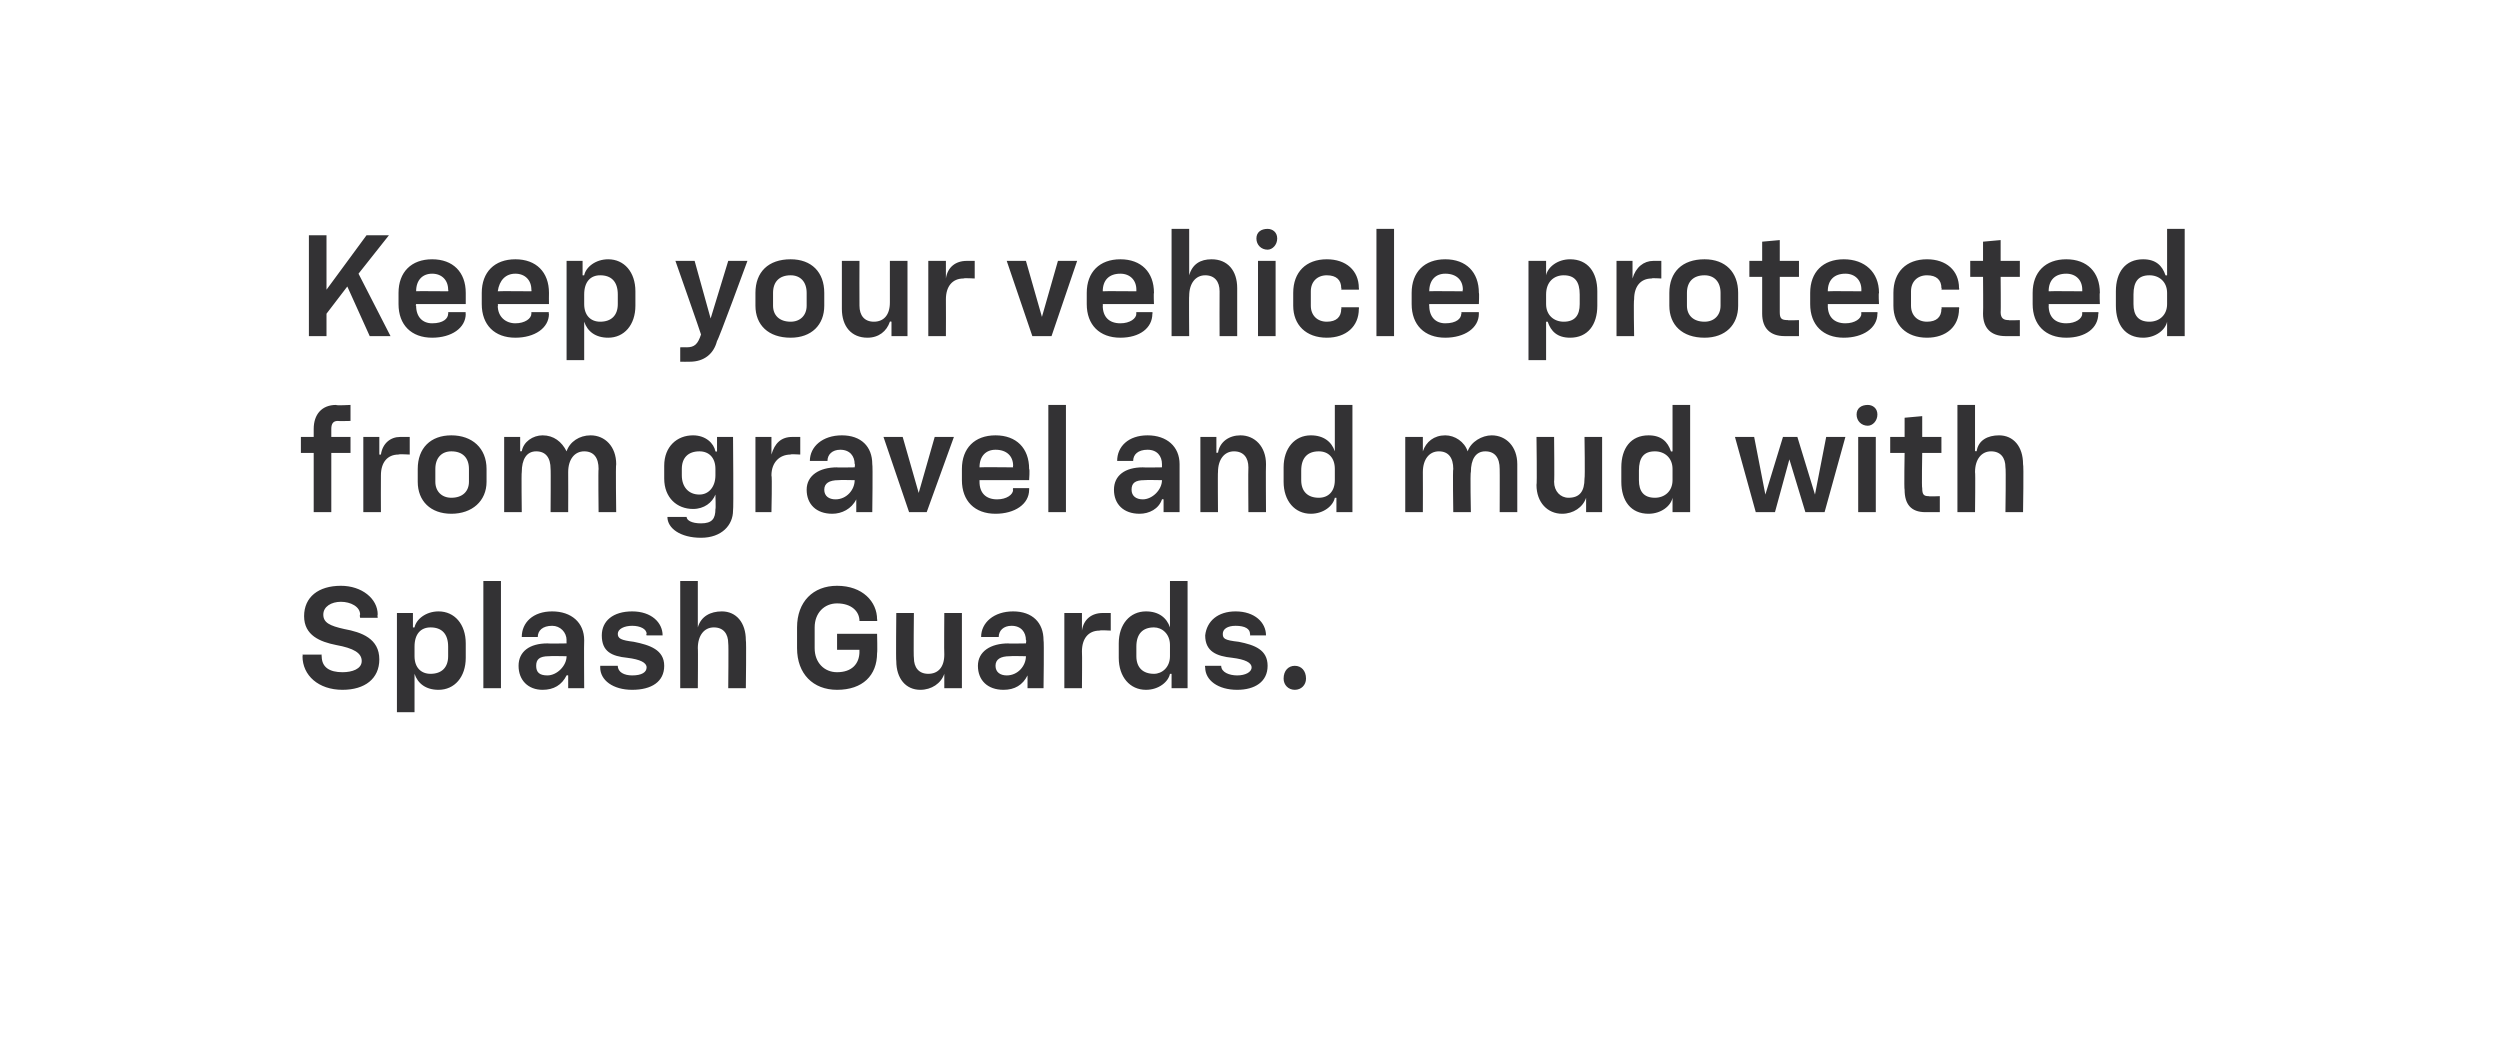
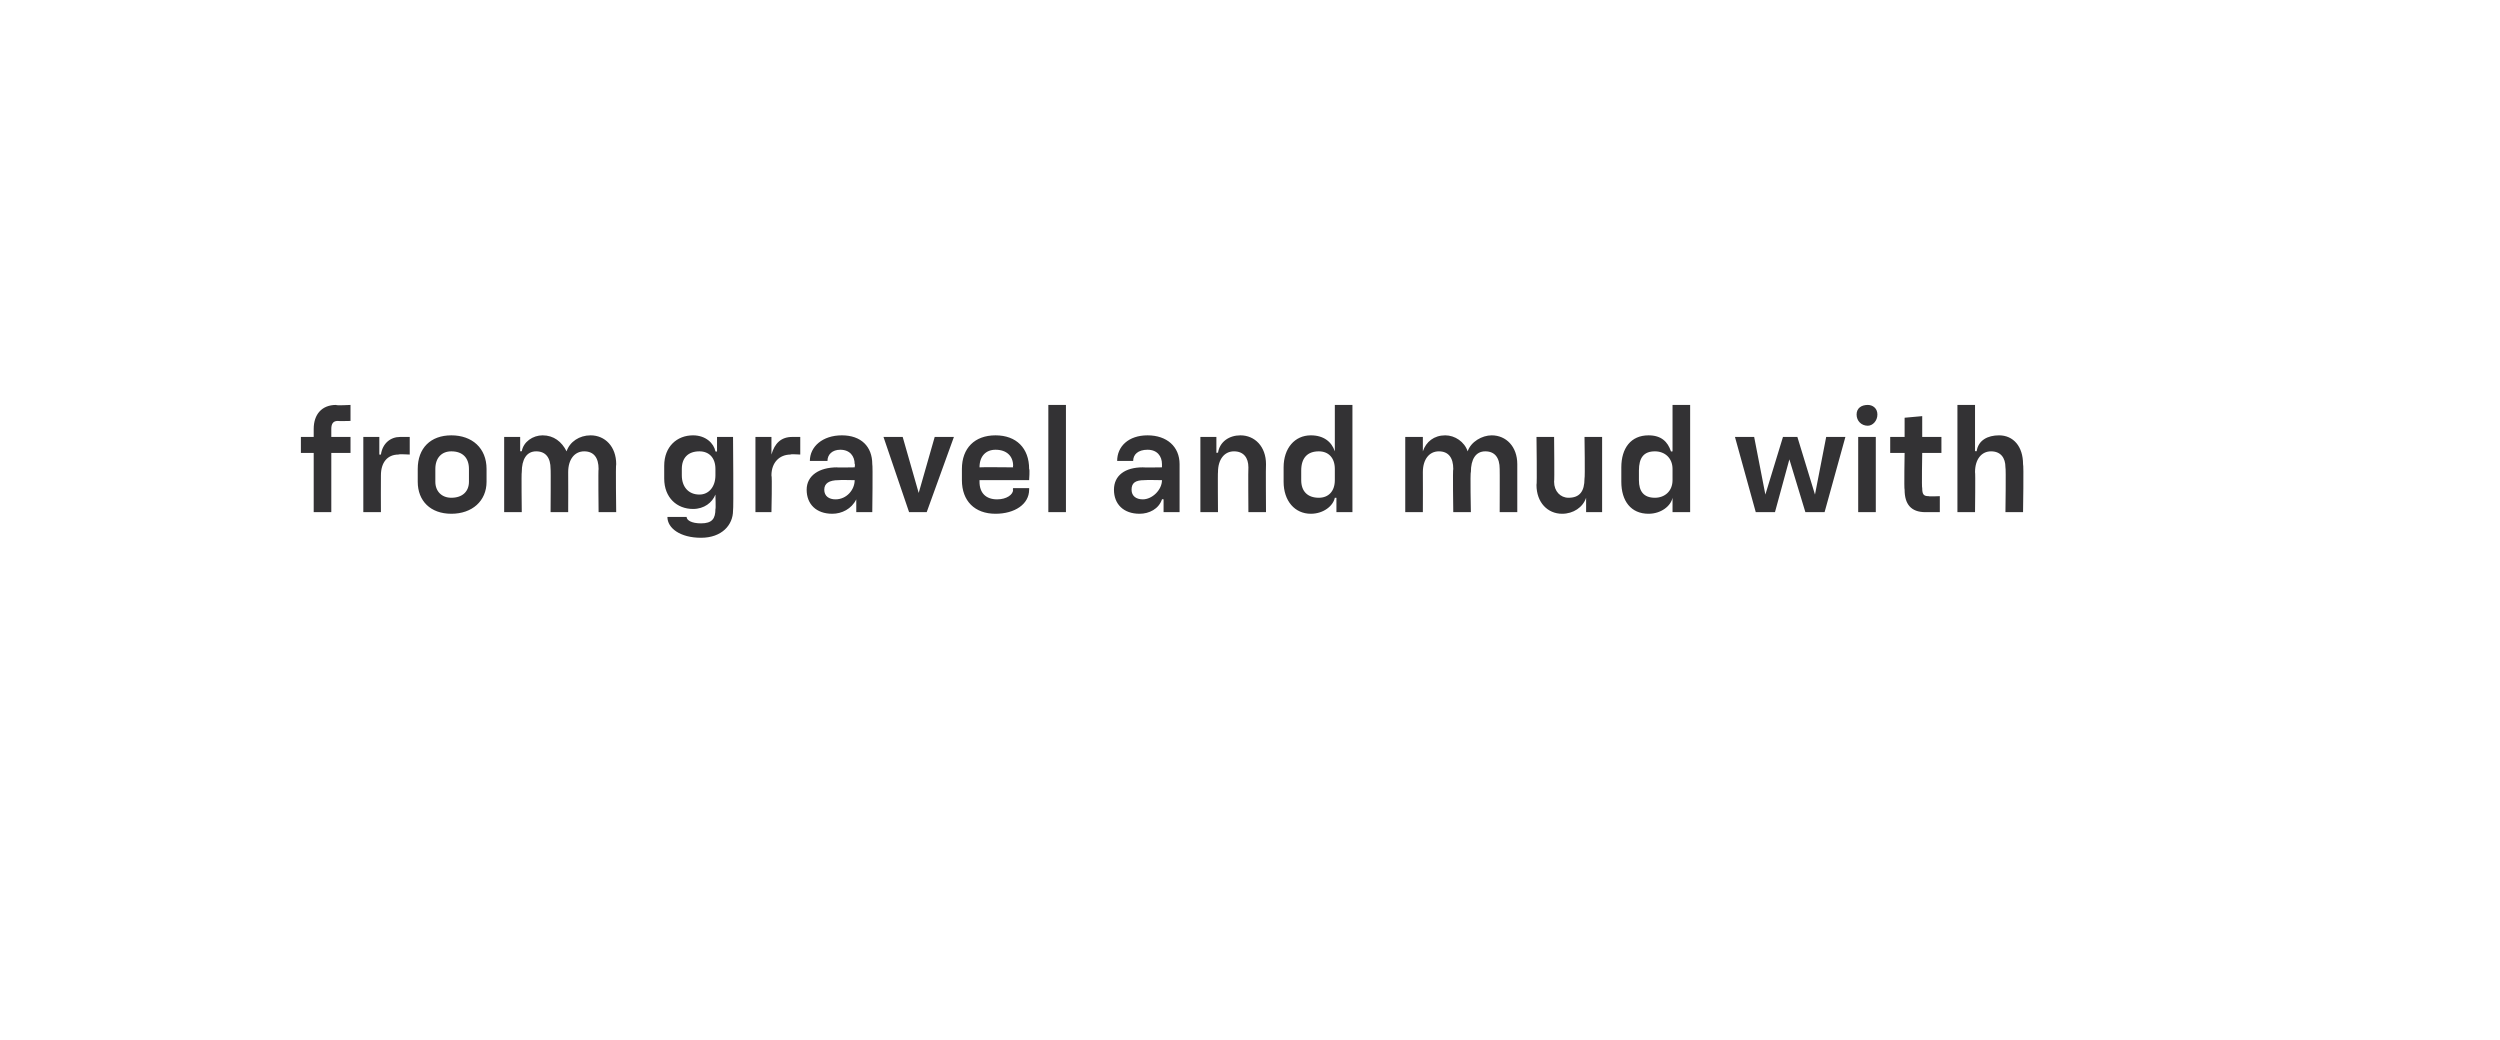
<svg xmlns="http://www.w3.org/2000/svg" version="1.1" width="156.2px" height="65px" viewBox="0 -5 156.2 65" style="top:-5px">
  <desc>￼ Keep your vehicle protected from gravel and mud with Splash Guards.</desc>
  <defs />
  <g id="Polygon59949">
-     <path d="M 18.9 36 C 18.93 36.02 18.9 35.9 18.9 35.9 L 20.1 35.9 C 20.1 35.9 20.08 36.04 20.1 36 C 20.1 36.7 20.6 37 21.4 37 C 22 37 22.6 36.8 22.6 36.3 C 22.6 35.8 22.1 35.5 21 35.3 C 20 35.1 19 34.7 19 33.5 C 19 32.3 19.9 31.6 21.3 31.6 C 22.6 31.6 23.6 32.4 23.6 33.4 C 23.57 33.4 23.6 33.6 23.6 33.6 L 22.5 33.6 C 22.5 33.6 22.46 33.42 22.5 33.4 C 22.5 32.9 21.9 32.6 21.3 32.6 C 20.7 32.6 20.2 32.9 20.2 33.4 C 20.2 33.9 20.6 34.1 21.5 34.3 C 22.6 34.5 23.7 34.9 23.7 36.2 C 23.7 37.4 22.8 38.1 21.4 38.1 C 19.9 38.1 18.9 37.2 18.9 36 Z M 24.8 33.3 L 25.8 33.3 L 25.8 34.2 C 25.8 34.2 25.88 34.21 25.9 34.2 C 26 33.7 26.6 33.2 27.4 33.2 C 28.4 33.2 29.1 34 29.1 35.2 C 29.1 35.2 29.1 36.1 29.1 36.1 C 29.1 37.3 28.4 38.1 27.4 38.1 C 26.6 38.1 26.1 37.7 25.9 37.1 C 25.93 37.11 25.9 37.1 25.9 37.1 L 25.9 39.5 L 24.8 39.5 L 24.8 33.3 Z M 26.9 37.1 C 27.6 37.1 28 36.7 28 36 C 28 36 28 35.4 28 35.4 C 28 34.6 27.6 34.2 26.9 34.2 C 26.3 34.2 25.9 34.6 25.9 35.4 C 25.9 35.4 25.9 36 25.9 36 C 25.9 36.7 26.3 37.1 26.9 37.1 Z M 30.2 31.3 L 31.3 31.3 L 31.3 38 L 30.2 38 L 30.2 31.3 Z M 32.4 36.6 C 32.4 35.7 33.1 35.2 34.2 35.2 C 34.2 35.22 35.4 35.2 35.4 35.2 C 35.4 35.2 35.39 34.96 35.4 35 C 35.4 34.5 35 34.1 34.5 34.1 C 33.9 34.1 33.6 34.4 33.6 34.8 C 33.61 34.8 33.6 34.8 33.6 34.8 L 32.6 34.8 C 32.6 34.8 32.55 34.79 32.6 34.8 C 32.6 33.9 33.3 33.2 34.5 33.2 C 35.7 33.2 36.5 33.9 36.5 35 C 36.48 35.03 36.5 38 36.5 38 L 35.5 38 L 35.5 37.2 C 35.5 37.2 35.41 37.18 35.4 37.2 C 35.1 37.8 34.6 38.1 33.9 38.1 C 33 38.1 32.4 37.5 32.4 36.6 Z M 34.2 37.2 C 34.8 37.2 35.4 36.6 35.4 36 C 35.39 36.04 35.4 36 35.4 36 C 35.4 36 34.33 35.98 34.3 36 C 33.7 36 33.5 36.2 33.5 36.6 C 33.5 37 33.7 37.2 34.2 37.2 Z M 37.5 36.7 C 37.51 36.66 37.5 36.6 37.5 36.6 L 38.6 36.6 C 38.6 36.6 38.55 36.62 38.6 36.6 C 38.6 37 39 37.2 39.5 37.2 C 40.1 37.2 40.4 37 40.4 36.7 C 40.4 36.4 40 36.2 39.2 36.1 C 38.2 36 37.6 35.7 37.6 34.7 C 37.6 33.8 38.3 33.2 39.5 33.2 C 40.7 33.2 41.4 33.9 41.4 34.7 C 41.39 34.67 41.4 34.7 41.4 34.7 L 40.4 34.7 C 40.4 34.7 40.36 34.63 40.4 34.6 C 40.4 34.3 40 34.1 39.5 34.1 C 39 34.1 38.6 34.3 38.6 34.6 C 38.6 34.9 38.8 35 39.6 35.1 C 40.6 35.3 41.5 35.6 41.5 36.6 C 41.5 37.6 40.7 38.1 39.5 38.1 C 38.3 38.1 37.5 37.5 37.5 36.7 Z M 42.5 31.3 L 43.6 31.3 L 43.6 34.2 C 43.6 34.2 43.64 34.16 43.6 34.2 C 43.8 33.5 44.4 33.2 45.1 33.2 C 46 33.2 46.6 33.9 46.6 35 C 46.64 35 46.6 38 46.6 38 L 45.5 38 C 45.5 38 45.53 35.23 45.5 35.2 C 45.5 34.6 45.2 34.2 44.6 34.2 C 44 34.2 43.6 34.7 43.6 35.5 C 43.62 35.47 43.6 38 43.6 38 L 42.5 38 L 42.5 31.3 Z M 49.8 35.5 C 49.8 35.5 49.8 34.2 49.8 34.2 C 49.8 32.6 50.8 31.6 52.3 31.6 C 53.9 31.6 54.8 32.6 54.8 33.7 C 54.83 33.73 54.8 33.8 54.8 33.8 L 53.7 33.8 C 53.7 33.8 53.66 33.8 53.7 33.8 C 53.7 33.2 53.2 32.7 52.3 32.7 C 51.5 32.7 50.9 33.3 50.9 34.2 C 50.9 34.2 50.9 35.5 50.9 35.5 C 50.9 36.4 51.5 37 52.3 37 C 53.2 37 53.7 36.5 53.7 35.7 C 53.69 35.75 53.7 35.6 53.7 35.6 L 52.3 35.6 L 52.3 34.6 L 54.8 34.6 C 54.8 34.6 54.83 35.75 54.8 35.8 C 54.8 37.2 53.9 38.1 52.3 38.1 C 50.8 38.1 49.8 37.1 49.8 35.5 Z M 60.1 38 L 59 38 L 59 37.1 C 59 37.1 58.99 37.07 59 37.1 C 58.8 37.7 58.2 38.1 57.5 38.1 C 56.6 38.1 56 37.4 56 36.3 C 55.97 36.32 56 33.3 56 33.3 L 57.1 33.3 C 57.1 33.3 57.07 36.09 57.1 36.1 C 57.1 36.7 57.4 37.1 58 37.1 C 58.6 37.1 59 36.7 59 35.9 C 58.98 35.85 59 33.3 59 33.3 L 60.1 33.3 L 60.1 38 Z M 61.1 36.6 C 61.1 35.7 61.9 35.2 63 35.2 C 62.95 35.22 64.1 35.2 64.1 35.2 C 64.1 35.2 64.14 34.96 64.1 35 C 64.1 34.5 63.8 34.1 63.2 34.1 C 62.7 34.1 62.4 34.4 62.4 34.8 C 62.37 34.8 62.4 34.8 62.4 34.8 L 61.3 34.8 C 61.3 34.8 61.31 34.79 61.3 34.8 C 61.3 33.9 62.1 33.2 63.3 33.2 C 64.5 33.2 65.2 33.9 65.2 35 C 65.24 35.03 65.2 38 65.2 38 L 64.2 38 L 64.2 37.2 C 64.2 37.2 64.17 37.18 64.2 37.2 C 63.9 37.8 63.4 38.1 62.7 38.1 C 61.7 38.1 61.1 37.5 61.1 36.6 Z M 62.9 37.2 C 63.6 37.2 64.1 36.6 64.1 36 C 64.14 36.04 64.1 36 64.1 36 C 64.1 36 63.09 35.98 63.1 36 C 62.5 36 62.2 36.2 62.2 36.6 C 62.2 37 62.5 37.2 62.9 37.2 Z M 66.5 33.3 L 67.6 33.3 L 67.6 34.4 C 67.6 34.4 67.6 34.41 67.6 34.4 C 67.7 33.7 68.2 33.3 68.9 33.3 C 68.86 33.3 69.4 33.3 69.4 33.3 L 69.4 34.4 C 69.4 34.4 68.72 34.36 68.7 34.4 C 68 34.4 67.6 34.9 67.6 35.7 C 67.62 35.74 67.6 38 67.6 38 L 66.5 38 L 66.5 33.3 Z M 69.9 36.1 C 69.9 36.1 69.9 35.2 69.9 35.2 C 69.9 34 70.6 33.2 71.6 33.2 C 72.4 33.2 72.9 33.6 73.1 34.2 C 73.06 34.22 73.1 34.2 73.1 34.2 L 73.1 31.3 L 74.2 31.3 L 74.2 38 L 73.2 38 L 73.2 37.1 C 73.2 37.1 73.12 37.11 73.1 37.1 C 73 37.6 72.4 38.1 71.6 38.1 C 70.6 38.1 69.9 37.3 69.9 36.1 Z M 72.1 37.1 C 72.6 37.1 73.1 36.7 73.1 36 C 73.1 36 73.1 35.3 73.1 35.3 C 73.1 34.6 72.6 34.2 72.1 34.2 C 71.4 34.2 71 34.6 71 35.4 C 71 35.4 71 36 71 36 C 71 36.7 71.4 37.1 72.1 37.1 Z M 75.3 36.7 C 75.27 36.66 75.3 36.6 75.3 36.6 L 76.3 36.6 C 76.3 36.6 76.31 36.62 76.3 36.6 C 76.3 37 76.8 37.2 77.3 37.2 C 77.8 37.2 78.2 37 78.2 36.7 C 78.2 36.4 77.8 36.2 77 36.1 C 76 36 75.3 35.7 75.3 34.7 C 75.4 33.8 76.1 33.2 77.2 33.2 C 78.4 33.2 79.1 33.9 79.1 34.7 C 79.14 34.67 79.1 34.7 79.1 34.7 L 78.1 34.7 C 78.1 34.7 78.12 34.63 78.1 34.6 C 78.1 34.3 77.8 34.1 77.2 34.1 C 76.7 34.1 76.4 34.3 76.4 34.6 C 76.4 34.9 76.5 35 77.4 35.1 C 78.4 35.3 79.2 35.6 79.2 36.6 C 79.2 37.6 78.4 38.1 77.3 38.1 C 76.1 38.1 75.3 37.5 75.3 36.7 Z M 80.2 37.4 C 80.2 36.9 80.5 36.6 80.9 36.6 C 81.3 36.6 81.6 36.9 81.6 37.4 C 81.6 37.8 81.3 38.1 80.9 38.1 C 80.5 38.1 80.2 37.8 80.2 37.4 Z " stroke="none" fill="#333234" />
-   </g>
+     </g>
  <g id="Polygon59948">
    <path d="M 19.6 23.3 L 18.8 23.3 L 18.8 22.3 L 19.6 22.3 C 19.6 22.3 19.6 21.79 19.6 21.8 C 19.6 20.9 20.1 20.3 21 20.3 C 20.99 20.35 21.9 20.3 21.9 20.3 L 21.9 21.3 C 21.9 21.3 21.13 21.32 21.1 21.3 C 20.8 21.3 20.7 21.5 20.7 21.8 C 20.7 21.79 20.7 22.3 20.7 22.3 L 21.9 22.3 L 21.9 23.3 L 20.7 23.3 L 20.7 27 L 19.6 27 L 19.6 23.3 Z M 22.7 22.3 L 23.7 22.3 L 23.7 23.4 C 23.7 23.4 23.78 23.41 23.8 23.4 C 23.9 22.7 24.4 22.3 25 22.3 C 25.04 22.3 25.6 22.3 25.6 22.3 L 25.6 23.4 C 25.6 23.4 24.9 23.36 24.9 23.4 C 24.2 23.4 23.8 23.9 23.8 24.7 C 23.79 24.74 23.8 27 23.8 27 L 22.7 27 L 22.7 22.3 Z M 26.1 25.1 C 26.1 25.1 26.1 24.3 26.1 24.3 C 26.1 23 26.9 22.2 28.2 22.2 C 29.5 22.2 30.4 23 30.4 24.3 C 30.4 24.3 30.4 25.1 30.4 25.1 C 30.4 26.3 29.5 27.1 28.2 27.1 C 26.9 27.1 26.1 26.3 26.1 25.1 Z M 28.2 26.1 C 28.9 26.1 29.3 25.7 29.3 25.1 C 29.3 25.1 29.3 24.3 29.3 24.3 C 29.3 23.6 28.9 23.2 28.2 23.2 C 27.6 23.2 27.2 23.6 27.2 24.3 C 27.2 24.3 27.2 25.1 27.2 25.1 C 27.2 25.7 27.6 26.1 28.2 26.1 Z M 34.4 24.3 C 34.4 23.6 34.1 23.2 33.5 23.2 C 32.9 23.2 32.6 23.7 32.6 24.5 C 32.57 24.5 32.6 27 32.6 27 L 31.5 27 L 31.5 22.3 L 32.5 22.3 L 32.5 23.2 C 32.5 23.2 32.57 23.18 32.6 23.2 C 32.7 22.6 33.3 22.2 33.9 22.2 C 34.6 22.2 35.1 22.6 35.4 23.2 C 35.4 23.2 35.4 23.2 35.4 23.2 C 35.6 22.6 36.2 22.2 36.9 22.2 C 37.8 22.2 38.5 22.9 38.5 24 C 38.46 24.03 38.5 27 38.5 27 L 37.4 27 C 37.4 27 37.37 24.28 37.4 24.3 C 37.4 23.6 37.1 23.2 36.5 23.2 C 35.9 23.2 35.5 23.7 35.5 24.5 C 35.51 24.5 35.5 27 35.5 27 L 34.4 27 C 34.4 27 34.42 24.28 34.4 24.3 Z M 41.7 27.3 C 41.74 27.33 41.7 27.3 41.7 27.3 L 42.9 27.3 C 42.9 27.3 42.86 27.33 42.9 27.3 C 42.9 27.5 43.2 27.7 43.8 27.7 C 44.5 27.7 44.7 27.4 44.7 26.8 C 44.73 26.84 44.7 25.9 44.7 25.9 C 44.7 25.9 44.72 25.94 44.7 25.9 C 44.5 26.4 44 26.8 43.3 26.8 C 42.3 26.8 41.5 26.1 41.5 24.9 C 41.5 24.9 41.5 24.1 41.5 24.1 C 41.5 22.9 42.3 22.2 43.3 22.2 C 44.1 22.2 44.6 22.7 44.7 23.2 C 44.75 23.24 44.8 23.2 44.8 23.2 L 44.8 22.3 L 45.8 22.3 C 45.8 22.3 45.84 26.85 45.8 26.9 C 45.8 27.8 45.1 28.6 43.8 28.6 C 42.5 28.6 41.7 28 41.7 27.3 Z M 43.7 25.9 C 44.3 25.9 44.7 25.4 44.7 24.7 C 44.7 24.7 44.7 24.3 44.7 24.3 C 44.7 23.6 44.3 23.2 43.7 23.2 C 43 23.2 42.6 23.6 42.6 24.3 C 42.6 24.3 42.6 24.7 42.6 24.7 C 42.6 25.4 43 25.9 43.7 25.9 Z M 47.2 22.3 L 48.2 22.3 L 48.2 23.4 C 48.2 23.4 48.23 23.41 48.2 23.4 C 48.4 22.7 48.8 22.3 49.5 22.3 C 49.49 22.3 50 22.3 50 22.3 L 50 23.4 C 50 23.4 49.35 23.36 49.4 23.4 C 48.7 23.4 48.2 23.9 48.2 24.7 C 48.25 24.74 48.2 27 48.2 27 L 47.2 27 L 47.2 22.3 Z M 50.4 25.6 C 50.4 24.7 51.2 24.2 52.3 24.2 C 52.25 24.22 53.4 24.2 53.4 24.2 C 53.4 24.2 53.44 23.96 53.4 24 C 53.4 23.5 53.1 23.1 52.5 23.1 C 52 23.1 51.7 23.4 51.7 23.8 C 51.67 23.8 51.7 23.8 51.7 23.8 L 50.6 23.8 C 50.6 23.8 50.61 23.79 50.6 23.8 C 50.6 22.9 51.4 22.2 52.6 22.2 C 53.8 22.2 54.5 22.9 54.5 24 C 54.54 24.03 54.5 27 54.5 27 L 53.5 27 L 53.5 26.2 C 53.5 26.2 53.47 26.18 53.5 26.2 C 53.2 26.8 52.6 27.1 52 27.1 C 51 27.1 50.4 26.5 50.4 25.6 Z M 52.2 26.2 C 52.9 26.2 53.4 25.6 53.4 25 C 53.44 25.04 53.4 25 53.4 25 C 53.4 25 52.39 24.98 52.4 25 C 51.8 25 51.5 25.2 51.5 25.6 C 51.5 26 51.8 26.2 52.2 26.2 Z M 55.2 22.3 L 56.4 22.3 L 57.4 25.8 L 57.4 25.8 L 58.4 22.3 L 59.6 22.3 L 57.9 27 L 56.8 27 L 55.2 22.3 Z M 60.1 25 C 60.1 25 60.1 24.3 60.1 24.3 C 60.1 23 60.9 22.2 62.2 22.2 C 63.5 22.2 64.3 23 64.3 24.3 C 64.35 24.31 64.3 25 64.3 25 L 61.2 25 C 61.2 25 61.2 25.11 61.2 25.1 C 61.2 25.8 61.6 26.2 62.3 26.2 C 62.9 26.2 63.3 25.9 63.3 25.6 C 63.26 25.59 63.3 25.5 63.3 25.5 L 64.3 25.5 C 64.3 25.5 64.31 25.58 64.3 25.6 C 64.3 26.5 63.4 27.1 62.2 27.1 C 60.9 27.1 60.1 26.3 60.1 25 Z M 63.3 24.2 C 63.3 24.2 63.28 24.13 63.3 24.1 C 63.3 23.5 62.9 23.1 62.2 23.1 C 61.6 23.1 61.2 23.5 61.2 24.2 C 61.2 24.18 63.3 24.2 63.3 24.2 Z M 65.5 20.3 L 66.6 20.3 L 66.6 27 L 65.5 27 L 65.5 20.3 Z M 69.6 25.6 C 69.6 24.7 70.3 24.2 71.4 24.2 C 71.41 24.22 72.6 24.2 72.6 24.2 C 72.6 24.2 72.6 23.96 72.6 24 C 72.6 23.5 72.3 23.1 71.7 23.1 C 71.1 23.1 70.8 23.4 70.8 23.8 C 70.83 23.8 70.8 23.8 70.8 23.8 L 69.8 23.8 C 69.8 23.8 69.77 23.79 69.8 23.8 C 69.8 22.9 70.5 22.2 71.7 22.2 C 72.9 22.2 73.7 22.9 73.7 24 C 73.7 24.03 73.7 27 73.7 27 L 72.7 27 L 72.7 26.2 C 72.7 26.2 72.63 26.18 72.6 26.2 C 72.4 26.8 71.8 27.1 71.2 27.1 C 70.2 27.1 69.6 26.5 69.6 25.6 Z M 71.4 26.2 C 72 26.2 72.6 25.6 72.6 25 C 72.6 25.04 72.6 25 72.6 25 C 72.6 25 71.55 24.98 71.5 25 C 70.9 25 70.7 25.2 70.7 25.6 C 70.7 26 71 26.2 71.4 26.2 Z M 75 22.3 L 76 22.3 L 76 23.3 C 76 23.3 76.06 23.25 76.1 23.3 C 76.2 22.6 76.8 22.2 77.5 22.2 C 78.4 22.2 79.1 22.9 79.1 24 C 79.08 24 79.1 27 79.1 27 L 78 27 C 78 27 77.98 24.23 78 24.2 C 78 23.6 77.7 23.2 77.1 23.2 C 76.5 23.2 76.1 23.7 76.1 24.5 C 76.08 24.47 76.1 27 76.1 27 L 75 27 L 75 22.3 Z M 80.2 25.1 C 80.2 25.1 80.2 24.2 80.2 24.2 C 80.2 23 80.9 22.2 81.9 22.2 C 82.7 22.2 83.2 22.6 83.4 23.2 C 83.37 23.22 83.4 23.2 83.4 23.2 L 83.4 20.3 L 84.5 20.3 L 84.5 27 L 83.5 27 L 83.5 26.1 C 83.5 26.1 83.42 26.11 83.4 26.1 C 83.3 26.6 82.7 27.1 81.9 27.1 C 80.9 27.1 80.2 26.3 80.2 25.1 Z M 82.4 26.1 C 83 26.1 83.4 25.7 83.4 25 C 83.4 25 83.4 24.3 83.4 24.3 C 83.4 23.6 83 23.2 82.4 23.2 C 81.7 23.2 81.3 23.6 81.3 24.4 C 81.3 24.4 81.3 25 81.3 25 C 81.3 25.7 81.7 26.1 82.4 26.1 Z M 90.8 24.3 C 90.8 23.6 90.5 23.2 89.9 23.2 C 89.3 23.2 88.9 23.7 88.9 24.5 C 88.91 24.5 88.9 27 88.9 27 L 87.8 27 L 87.8 22.3 L 88.9 22.3 L 88.9 23.2 C 88.9 23.2 88.91 23.18 88.9 23.2 C 89.1 22.6 89.6 22.2 90.3 22.2 C 90.9 22.2 91.5 22.6 91.7 23.2 C 91.7 23.2 91.7 23.2 91.7 23.2 C 91.9 22.6 92.6 22.2 93.2 22.2 C 94.1 22.2 94.8 22.9 94.8 24 C 94.8 24.03 94.8 27 94.8 27 L 93.7 27 C 93.7 27 93.71 24.28 93.7 24.3 C 93.7 23.6 93.4 23.2 92.8 23.2 C 92.2 23.2 91.9 23.7 91.9 24.5 C 91.85 24.5 91.9 27 91.9 27 L 90.8 27 C 90.8 27 90.76 24.28 90.8 24.3 Z M 100.1 27 L 99.1 27 L 99.1 26.1 C 99.1 26.1 99.06 26.07 99.1 26.1 C 98.9 26.7 98.3 27.1 97.6 27.1 C 96.7 27.1 96 26.4 96 25.3 C 96.04 25.32 96 22.3 96 22.3 L 97.1 22.3 C 97.1 22.3 97.13 25.09 97.1 25.1 C 97.1 25.7 97.5 26.1 98 26.1 C 98.7 26.1 99 25.7 99 24.9 C 99.04 24.85 99 22.3 99 22.3 L 100.1 22.3 L 100.1 27 Z M 101.3 25.1 C 101.3 25.1 101.3 24.2 101.3 24.2 C 101.3 23 101.9 22.2 103 22.2 C 103.8 22.2 104.2 22.6 104.4 23.2 C 104.43 23.22 104.5 23.2 104.5 23.2 L 104.5 20.3 L 105.6 20.3 L 105.6 27 L 104.5 27 L 104.5 26.1 C 104.5 26.1 104.49 26.11 104.5 26.1 C 104.4 26.6 103.8 27.1 103 27.1 C 101.9 27.1 101.3 26.3 101.3 25.1 Z M 103.4 26.1 C 104 26.1 104.5 25.7 104.5 25 C 104.5 25 104.5 24.3 104.5 24.3 C 104.5 23.6 104 23.2 103.4 23.2 C 102.7 23.2 102.4 23.6 102.4 24.4 C 102.4 24.4 102.4 25 102.4 25 C 102.4 25.7 102.7 26.1 103.4 26.1 Z M 108.4 22.3 L 109.6 22.3 L 110.3 25.9 L 110.3 25.9 L 111.4 22.3 L 112.3 22.3 L 113.4 25.9 L 113.4 25.9 L 114.1 22.3 L 115.3 22.3 L 114 27 L 112.8 27 L 111.8 23.7 L 111.8 23.7 L 110.9 27 L 109.7 27 L 108.4 22.3 Z M 116.1 22.3 L 117.2 22.3 L 117.2 27 L 116.1 27 L 116.1 22.3 Z M 116.7 20.3 C 117 20.3 117.3 20.5 117.3 20.9 C 117.3 21.3 117 21.6 116.7 21.6 C 116.3 21.6 116 21.3 116 20.9 C 116 20.5 116.3 20.3 116.7 20.3 Z M 119 25.6 C 118.96 25.59 119 23.3 119 23.3 L 118.1 23.3 L 118.1 22.3 L 119 22.3 L 119 21.1 L 120.1 21 L 120.1 22.3 L 121.3 22.3 L 121.3 23.3 L 120.1 23.3 C 120.1 23.3 120.06 25.52 120.1 25.5 C 120.1 25.9 120.2 26 120.5 26 C 120.53 26.03 121.2 26 121.2 26 L 121.2 27 C 121.2 27 120.34 27 120.3 27 C 119.4 27 119 26.5 119 25.6 Z M 122.3 20.3 L 123.4 20.3 L 123.4 23.2 C 123.4 23.2 123.45 23.16 123.5 23.2 C 123.6 22.5 124.2 22.2 124.9 22.2 C 125.8 22.2 126.4 22.9 126.4 24 C 126.45 24 126.4 27 126.4 27 L 125.3 27 C 125.3 27 125.34 24.23 125.3 24.2 C 125.3 23.6 125 23.2 124.4 23.2 C 123.8 23.2 123.4 23.7 123.4 24.5 C 123.43 24.47 123.4 27 123.4 27 L 122.3 27 L 122.3 20.3 Z " stroke="none" fill="#333234" />
  </g>
  <g id="Polygon59947">
-     <path d="M 19.3 9.7 L 20.4 9.7 L 20.4 13.1 L 20.4 13.1 L 22.9 9.7 L 24.3 9.7 L 22.4 12.1 L 24.4 16 L 23.1 16 L 21.7 12.9 L 20.4 14.6 L 20.4 16 L 19.3 16 L 19.3 9.7 Z M 24.9 14 C 24.9 14 24.9 13.3 24.9 13.3 C 24.9 12 25.7 11.2 27 11.2 C 28.3 11.2 29.1 12 29.1 13.3 C 29.1 13.31 29.1 14 29.1 14 L 26 14 C 26 14 25.95 14.11 26 14.1 C 26 14.8 26.4 15.2 27 15.2 C 27.7 15.2 28 14.9 28 14.6 C 28.02 14.59 28 14.5 28 14.5 L 29.1 14.5 C 29.1 14.5 29.07 14.58 29.1 14.6 C 29.1 15.5 28.2 16.1 27 16.1 C 25.7 16.1 24.9 15.3 24.9 14 Z M 28 13.2 C 28 13.2 28.03 13.13 28 13.1 C 28 12.5 27.6 12.1 27 12.1 C 26.4 12.1 26 12.5 26 13.2 C 25.95 13.18 28 13.2 28 13.2 Z M 30.1 14 C 30.1 14 30.1 13.3 30.1 13.3 C 30.1 12 30.9 11.2 32.2 11.2 C 33.5 11.2 34.3 12 34.3 13.3 C 34.29 13.31 34.3 14 34.3 14 L 31.1 14 C 31.1 14 31.14 14.11 31.1 14.1 C 31.1 14.8 31.6 15.2 32.2 15.2 C 32.8 15.2 33.2 14.9 33.2 14.6 C 33.2 14.59 33.2 14.5 33.2 14.5 L 34.3 14.5 C 34.3 14.5 34.25 14.58 34.3 14.6 C 34.3 15.5 33.4 16.1 32.2 16.1 C 30.9 16.1 30.1 15.3 30.1 14 Z M 33.2 13.2 C 33.2 13.2 33.22 13.13 33.2 13.1 C 33.2 12.5 32.8 12.1 32.2 12.1 C 31.6 12.1 31.2 12.5 31.1 13.2 C 31.14 13.18 33.2 13.2 33.2 13.2 Z M 35.4 11.3 L 36.4 11.3 L 36.4 12.2 C 36.4 12.2 36.48 12.21 36.5 12.2 C 36.6 11.7 37.2 11.2 38 11.2 C 39 11.2 39.7 12 39.7 13.2 C 39.7 13.2 39.7 14.1 39.7 14.1 C 39.7 15.3 39 16.1 38 16.1 C 37.2 16.1 36.7 15.7 36.5 15.1 C 36.53 15.11 36.5 15.1 36.5 15.1 L 36.5 17.5 L 35.4 17.5 L 35.4 11.3 Z M 37.5 15.1 C 38.2 15.1 38.6 14.7 38.6 14 C 38.6 14 38.6 13.4 38.6 13.4 C 38.6 12.6 38.2 12.2 37.5 12.2 C 36.9 12.2 36.5 12.6 36.5 13.4 C 36.5 13.4 36.5 14 36.5 14 C 36.5 14.7 36.9 15.1 37.5 15.1 Z M 42.5 16.7 C 42.5 16.7 42.92 16.69 42.9 16.7 C 43.4 16.7 43.6 16.5 43.8 15.9 C 43.82 15.91 42.2 11.3 42.2 11.3 L 43.4 11.3 L 44.4 14.9 L 44.4 14.9 L 45.5 11.3 L 46.7 11.3 C 46.7 11.3 44.85 16.35 44.8 16.3 C 44.6 17.1 44 17.6 43.1 17.6 C 43.09 17.61 42.5 17.6 42.5 17.6 L 42.5 16.7 Z M 47.2 14.1 C 47.2 14.1 47.2 13.3 47.2 13.3 C 47.2 12 48 11.2 49.4 11.2 C 50.7 11.2 51.5 12 51.5 13.3 C 51.5 13.3 51.5 14.1 51.5 14.1 C 51.5 15.3 50.7 16.1 49.4 16.1 C 48 16.1 47.2 15.3 47.2 14.1 Z M 49.4 15.1 C 50 15.1 50.4 14.7 50.4 14.1 C 50.4 14.1 50.4 13.3 50.4 13.3 C 50.4 12.6 50 12.2 49.4 12.2 C 48.7 12.2 48.3 12.6 48.3 13.3 C 48.3 13.3 48.3 14.1 48.3 14.1 C 48.3 14.7 48.7 15.1 49.4 15.1 Z M 56.7 16 L 55.7 16 L 55.7 15.1 C 55.7 15.1 55.62 15.07 55.6 15.1 C 55.4 15.7 54.9 16.1 54.2 16.1 C 53.2 16.1 52.6 15.4 52.6 14.3 C 52.6 14.32 52.6 11.3 52.6 11.3 L 53.7 11.3 C 53.7 11.3 53.69 14.09 53.7 14.1 C 53.7 14.7 54 15.1 54.6 15.1 C 55.2 15.1 55.6 14.7 55.6 13.9 C 55.6 13.85 55.6 11.3 55.6 11.3 L 56.7 11.3 L 56.7 16 Z M 58 11.3 L 59.1 11.3 L 59.1 12.4 C 59.1 12.4 59.09 12.41 59.1 12.4 C 59.2 11.7 59.7 11.3 60.4 11.3 C 60.35 11.3 60.9 11.3 60.9 11.3 L 60.9 12.4 C 60.9 12.4 60.22 12.36 60.2 12.4 C 59.5 12.4 59.1 12.9 59.1 13.7 C 59.11 13.74 59.1 16 59.1 16 L 58 16 L 58 11.3 Z M 62.9 11.3 L 64.1 11.3 L 65.1 14.8 L 65.1 14.8 L 66.1 11.3 L 67.3 11.3 L 65.7 16 L 64.5 16 L 62.9 11.3 Z M 67.9 14 C 67.9 14 67.9 13.3 67.9 13.3 C 67.9 12 68.7 11.2 70 11.2 C 71.3 11.2 72.1 12 72.1 13.3 C 72.07 13.31 72.1 14 72.1 14 L 68.9 14 C 68.9 14 68.92 14.11 68.9 14.1 C 68.9 14.8 69.3 15.2 70 15.2 C 70.6 15.2 71 14.9 71 14.6 C 70.98 14.59 71 14.5 71 14.5 L 72 14.5 C 72 14.5 72.03 14.58 72 14.6 C 72 15.5 71.2 16.1 70 16.1 C 68.7 16.1 67.9 15.3 67.9 14 Z M 71 13.2 C 71 13.2 71 13.13 71 13.1 C 71 12.5 70.6 12.1 70 12.1 C 69.3 12.1 68.9 12.5 68.9 13.2 C 68.92 13.18 71 13.2 71 13.2 Z M 73.2 9.3 L 74.3 9.3 L 74.3 12.2 C 74.3 12.2 74.3 12.16 74.3 12.2 C 74.5 11.5 75 11.2 75.7 11.2 C 76.7 11.2 77.3 11.9 77.3 13 C 77.3 13 77.3 16 77.3 16 L 76.2 16 C 76.2 16 76.19 13.23 76.2 13.2 C 76.2 12.6 75.9 12.2 75.3 12.2 C 74.7 12.2 74.3 12.7 74.3 13.5 C 74.28 13.47 74.3 16 74.3 16 L 73.2 16 L 73.2 9.3 Z M 78.6 11.3 L 79.7 11.3 L 79.7 16 L 78.6 16 L 78.6 11.3 Z M 79.2 9.3 C 79.5 9.3 79.8 9.5 79.8 9.9 C 79.8 10.3 79.5 10.6 79.2 10.6 C 78.8 10.6 78.5 10.3 78.5 9.9 C 78.5 9.5 78.8 9.3 79.2 9.3 Z M 80.8 14.1 C 80.8 14.1 80.8 13.3 80.8 13.3 C 80.8 12 81.6 11.2 82.9 11.2 C 84.1 11.2 84.9 11.9 84.9 13 C 84.92 13.04 84.9 13.1 84.9 13.1 L 83.8 13.1 C 83.8 13.1 83.83 13.01 83.8 13 C 83.8 12.5 83.5 12.2 82.9 12.2 C 82.3 12.2 81.9 12.6 81.9 13.2 C 81.9 13.2 81.9 14.1 81.9 14.1 C 81.9 14.7 82.3 15.1 82.9 15.1 C 83.5 15.1 83.8 14.8 83.8 14.3 C 83.83 14.29 83.8 14.2 83.8 14.2 L 84.9 14.2 C 84.9 14.2 84.92 14.29 84.9 14.3 C 84.9 15.4 84.1 16.1 82.9 16.1 C 81.6 16.1 80.8 15.3 80.8 14.1 Z M 86 9.3 L 87.1 9.3 L 87.1 16 L 86 16 L 86 9.3 Z M 88.2 14 C 88.2 14 88.2 13.3 88.2 13.3 C 88.2 12 89 11.2 90.3 11.2 C 91.6 11.2 92.4 12 92.4 13.3 C 92.43 13.31 92.4 14 92.4 14 L 89.3 14 C 89.3 14 89.28 14.11 89.3 14.1 C 89.3 14.8 89.7 15.2 90.3 15.2 C 91 15.2 91.3 14.9 91.3 14.6 C 91.34 14.59 91.3 14.5 91.3 14.5 L 92.4 14.5 C 92.4 14.5 92.39 14.58 92.4 14.6 C 92.4 15.5 91.5 16.1 90.3 16.1 C 89 16.1 88.2 15.3 88.2 14 Z M 91.4 13.2 C 91.4 13.2 91.36 13.13 91.4 13.1 C 91.4 12.5 91 12.1 90.3 12.1 C 89.7 12.1 89.3 12.5 89.3 13.2 C 89.28 13.18 91.4 13.2 91.4 13.2 Z M 95.5 11.3 L 96.6 11.3 L 96.6 12.2 C 96.6 12.2 96.61 12.21 96.6 12.2 C 96.7 11.7 97.3 11.2 98.1 11.2 C 99.2 11.2 99.8 12 99.8 13.2 C 99.8 13.2 99.8 14.1 99.8 14.1 C 99.8 15.3 99.2 16.1 98.1 16.1 C 97.3 16.1 96.9 15.7 96.7 15.1 C 96.66 15.11 96.6 15.1 96.6 15.1 L 96.6 17.5 L 95.5 17.5 L 95.5 11.3 Z M 97.7 15.1 C 98.4 15.1 98.7 14.7 98.7 14 C 98.7 14 98.7 13.4 98.7 13.4 C 98.7 12.6 98.4 12.2 97.7 12.2 C 97.1 12.2 96.6 12.6 96.6 13.4 C 96.6 13.4 96.6 14 96.6 14 C 96.6 14.7 97.1 15.1 97.7 15.1 Z M 101 11.3 L 102 11.3 L 102 12.4 C 102 12.4 102.04 12.41 102 12.4 C 102.2 11.7 102.7 11.3 103.3 11.3 C 103.3 11.3 103.8 11.3 103.8 11.3 L 103.8 12.4 C 103.8 12.4 103.16 12.36 103.2 12.4 C 102.5 12.4 102.1 12.9 102.1 13.7 C 102.06 13.74 102.1 16 102.1 16 L 101 16 L 101 11.3 Z M 104.3 14.1 C 104.3 14.1 104.3 13.3 104.3 13.3 C 104.3 12 105.1 11.2 106.5 11.2 C 107.8 11.2 108.6 12 108.6 13.3 C 108.6 13.3 108.6 14.1 108.6 14.1 C 108.6 15.3 107.8 16.1 106.5 16.1 C 105.1 16.1 104.3 15.3 104.3 14.1 Z M 106.5 15.1 C 107.1 15.1 107.5 14.7 107.5 14.1 C 107.5 14.1 107.5 13.3 107.5 13.3 C 107.5 12.6 107.1 12.2 106.5 12.2 C 105.8 12.2 105.4 12.6 105.4 13.3 C 105.4 13.3 105.4 14.1 105.4 14.1 C 105.4 14.7 105.8 15.1 106.5 15.1 Z M 110.1 14.6 C 110.1 14.59 110.1 12.3 110.1 12.3 L 109.3 12.3 L 109.3 11.3 L 110.1 11.3 L 110.1 10.1 L 111.2 10 L 111.2 11.3 L 112.4 11.3 L 112.4 12.3 L 111.2 12.3 C 111.2 12.3 111.2 14.52 111.2 14.5 C 111.2 14.9 111.3 15 111.7 15 C 111.68 15.03 112.4 15 112.4 15 L 112.4 16 C 112.4 16 111.48 16 111.5 16 C 110.6 16 110.1 15.5 110.1 14.6 Z M 113.1 14 C 113.1 14 113.1 13.3 113.1 13.3 C 113.1 12 113.9 11.2 115.2 11.2 C 116.5 11.2 117.4 12 117.4 13.3 C 117.36 13.31 117.4 14 117.4 14 L 114.2 14 C 114.2 14 114.21 14.11 114.2 14.1 C 114.2 14.8 114.6 15.2 115.3 15.2 C 115.9 15.2 116.3 14.9 116.3 14.6 C 116.27 14.59 116.3 14.5 116.3 14.5 L 117.3 14.5 C 117.3 14.5 117.32 14.58 117.3 14.6 C 117.3 15.5 116.4 16.1 115.2 16.1 C 113.9 16.1 113.1 15.3 113.1 14 Z M 116.3 13.2 C 116.3 13.2 116.29 13.13 116.3 13.1 C 116.3 12.5 115.9 12.1 115.3 12.1 C 114.6 12.1 114.2 12.5 114.2 13.2 C 114.21 13.18 116.3 13.2 116.3 13.2 Z M 118.3 14.1 C 118.3 14.1 118.3 13.3 118.3 13.3 C 118.3 12 119.1 11.2 120.4 11.2 C 121.6 11.2 122.4 11.9 122.4 13 C 122.43 13.04 122.4 13.1 122.4 13.1 L 121.3 13.1 C 121.3 13.1 121.34 13.01 121.3 13 C 121.3 12.5 121 12.2 120.4 12.2 C 119.8 12.2 119.4 12.6 119.4 13.2 C 119.4 13.2 119.4 14.1 119.4 14.1 C 119.4 14.7 119.8 15.1 120.4 15.1 C 121 15.1 121.3 14.8 121.3 14.3 C 121.34 14.29 121.3 14.2 121.3 14.2 L 122.4 14.2 C 122.4 14.2 122.43 14.29 122.4 14.3 C 122.4 15.4 121.6 16.1 120.4 16.1 C 119.1 16.1 118.3 15.3 118.3 14.1 Z M 123.9 14.6 C 123.92 14.59 123.9 12.3 123.9 12.3 L 123.1 12.3 L 123.1 11.3 L 123.9 11.3 L 123.9 10.1 L 125 10 L 125 11.3 L 126.2 11.3 L 126.2 12.3 L 125 12.3 C 125 12.3 125.02 14.52 125 14.5 C 125 14.9 125.2 15 125.5 15 C 125.49 15.03 126.2 15 126.2 15 L 126.2 16 C 126.2 16 125.3 16 125.3 16 C 124.4 16 123.9 15.5 123.9 14.6 Z M 127 14 C 127 14 127 13.3 127 13.3 C 127 12 127.8 11.2 129.1 11.2 C 130.4 11.2 131.2 12 131.2 13.3 C 131.17 13.31 131.2 14 131.2 14 L 128 14 C 128 14 128.02 14.11 128 14.1 C 128 14.8 128.4 15.2 129.1 15.2 C 129.7 15.2 130.1 14.9 130.1 14.6 C 130.08 14.59 130.1 14.5 130.1 14.5 L 131.1 14.5 C 131.1 14.5 131.14 14.58 131.1 14.6 C 131.1 15.5 130.3 16.1 129.1 16.1 C 127.8 16.1 127 15.3 127 14 Z M 130.1 13.2 C 130.1 13.2 130.1 13.13 130.1 13.1 C 130.1 12.5 129.7 12.1 129.1 12.1 C 128.4 12.1 128 12.5 128 13.2 C 128.02 13.18 130.1 13.2 130.1 13.2 Z M 132.2 14.1 C 132.2 14.1 132.2 13.2 132.2 13.2 C 132.2 12 132.8 11.2 133.9 11.2 C 134.7 11.2 135.1 11.6 135.3 12.2 C 135.34 12.22 135.4 12.2 135.4 12.2 L 135.4 9.3 L 136.5 9.3 L 136.5 16 L 135.4 16 L 135.4 15.1 C 135.4 15.1 135.39 15.11 135.4 15.1 C 135.3 15.6 134.7 16.1 133.9 16.1 C 132.8 16.1 132.2 15.3 132.2 14.1 Z M 134.3 15.1 C 134.9 15.1 135.4 14.7 135.4 14 C 135.4 14 135.4 13.3 135.4 13.3 C 135.4 12.6 134.9 12.2 134.3 12.2 C 133.6 12.2 133.3 12.6 133.3 13.4 C 133.3 13.4 133.3 14 133.3 14 C 133.3 14.7 133.6 15.1 134.3 15.1 Z " stroke="none" fill="#333234" />
-   </g>
+     </g>
</svg>